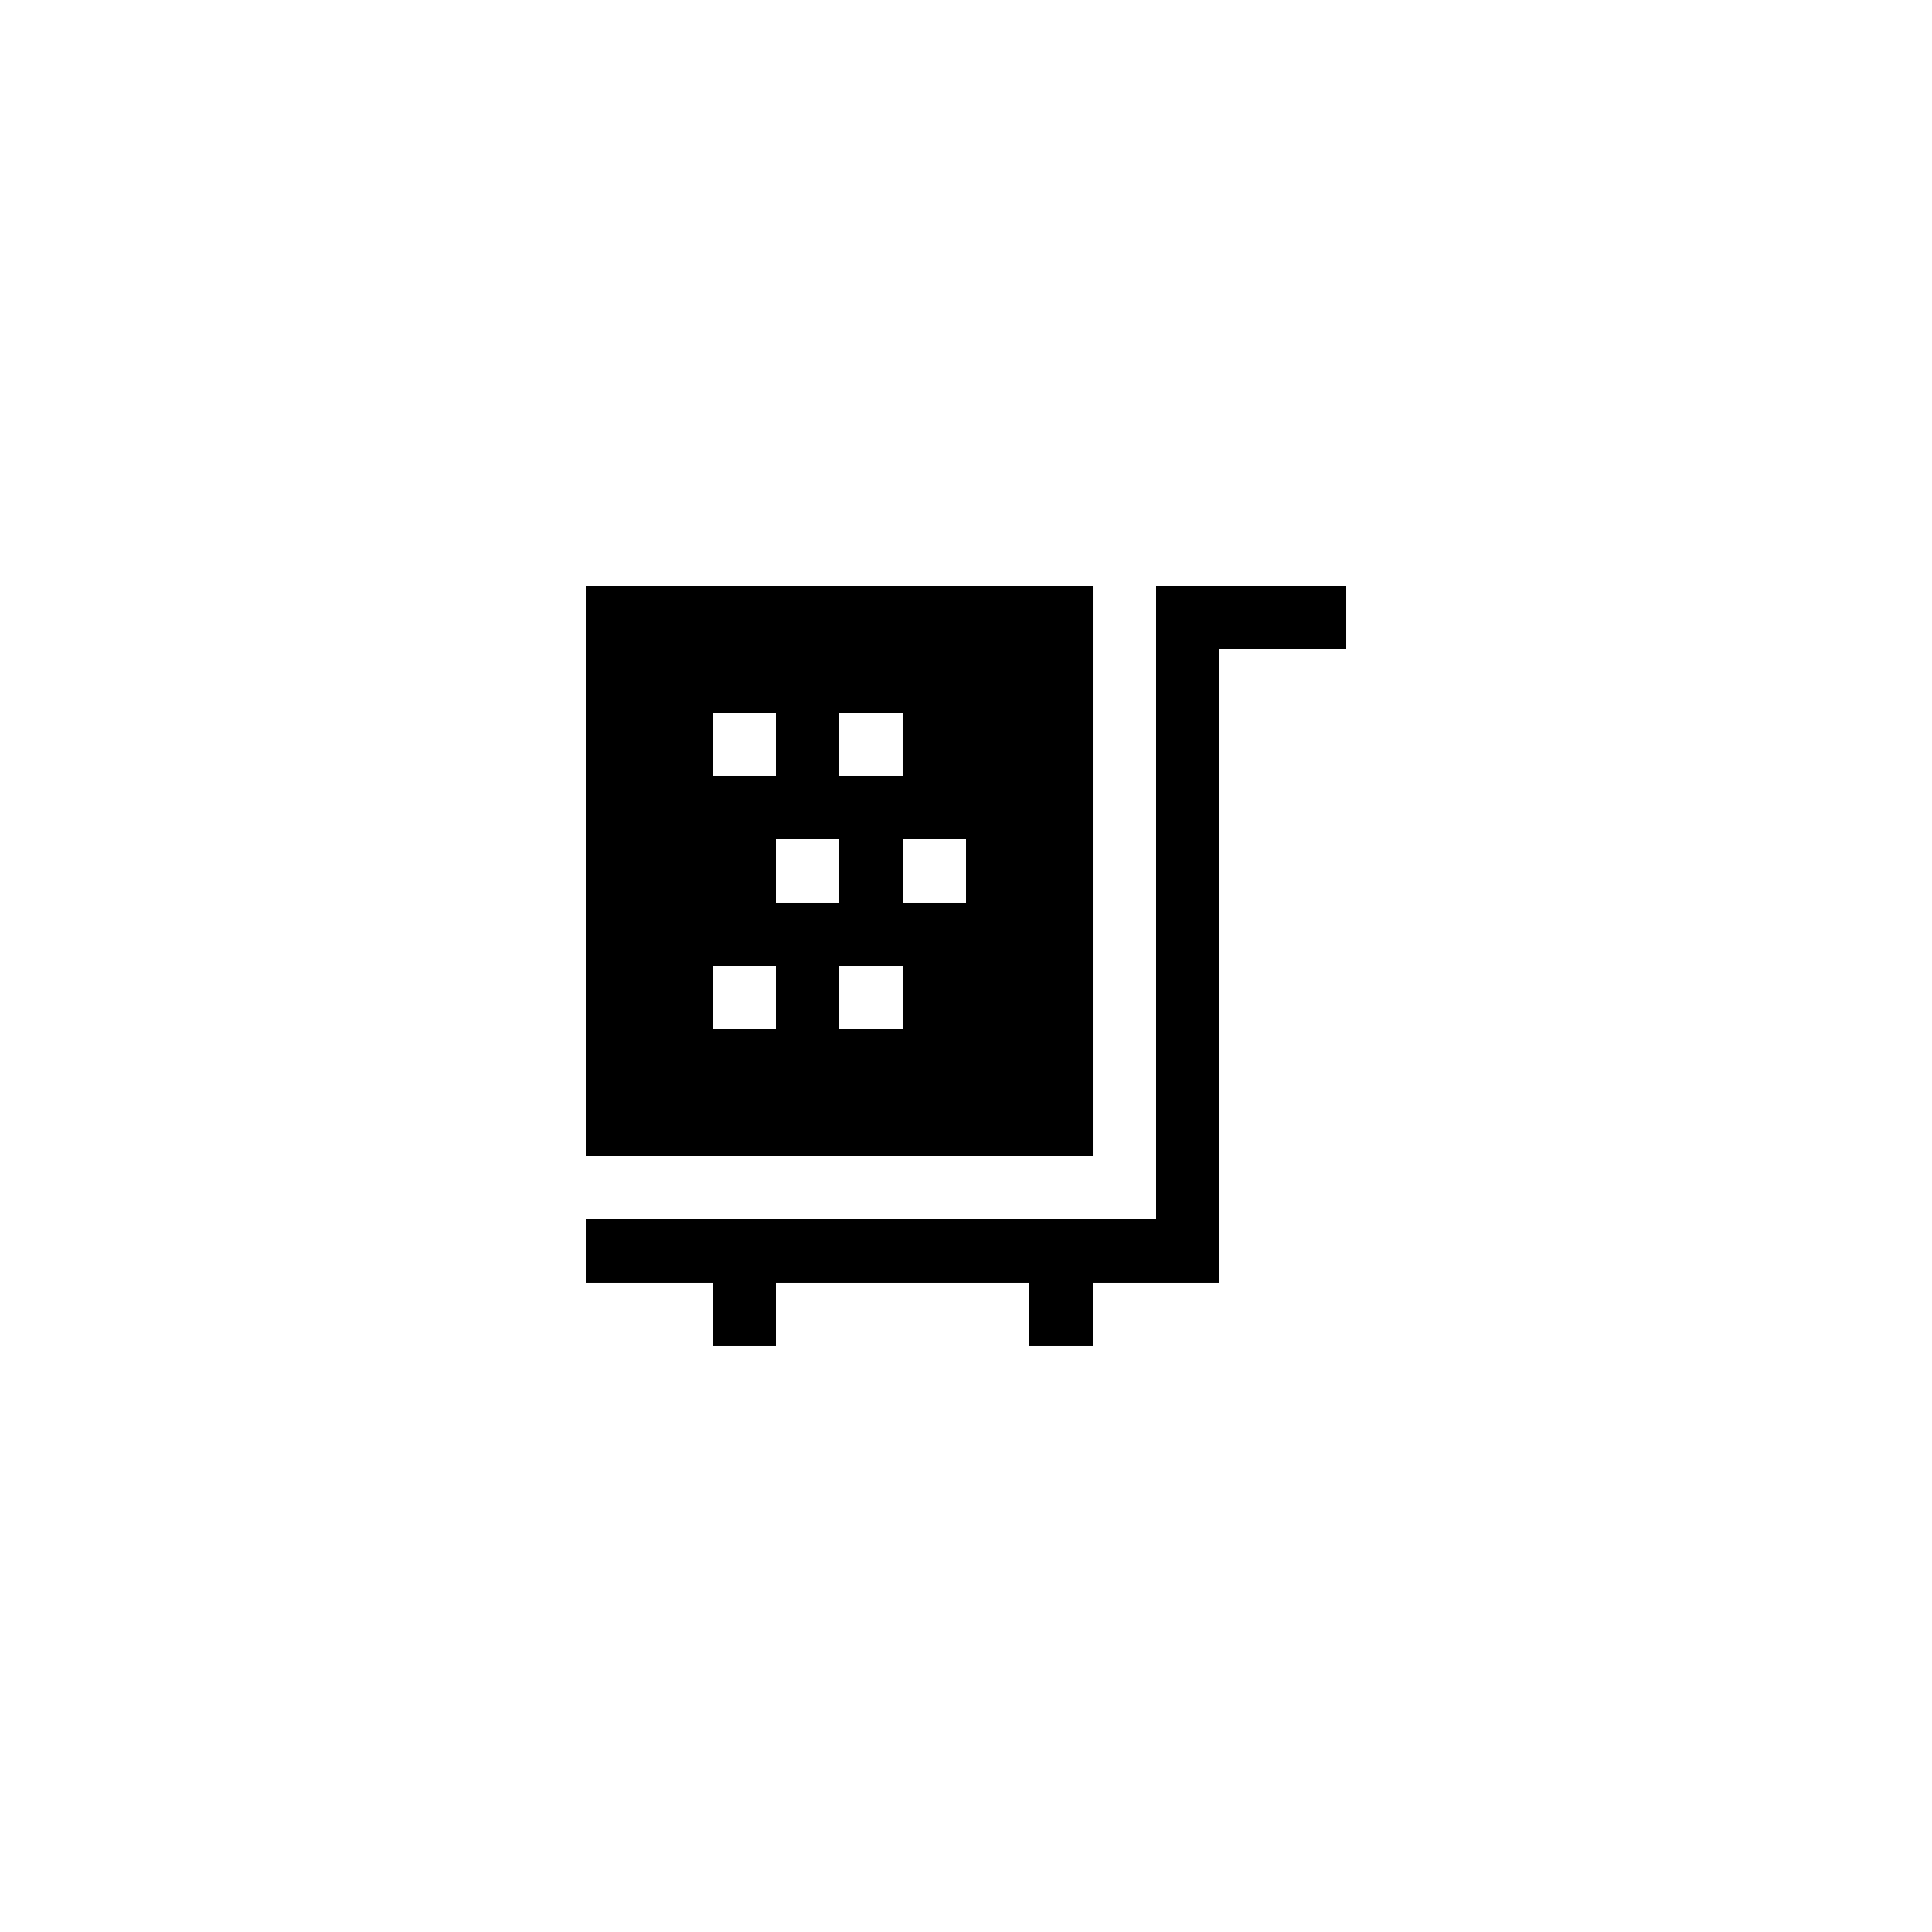
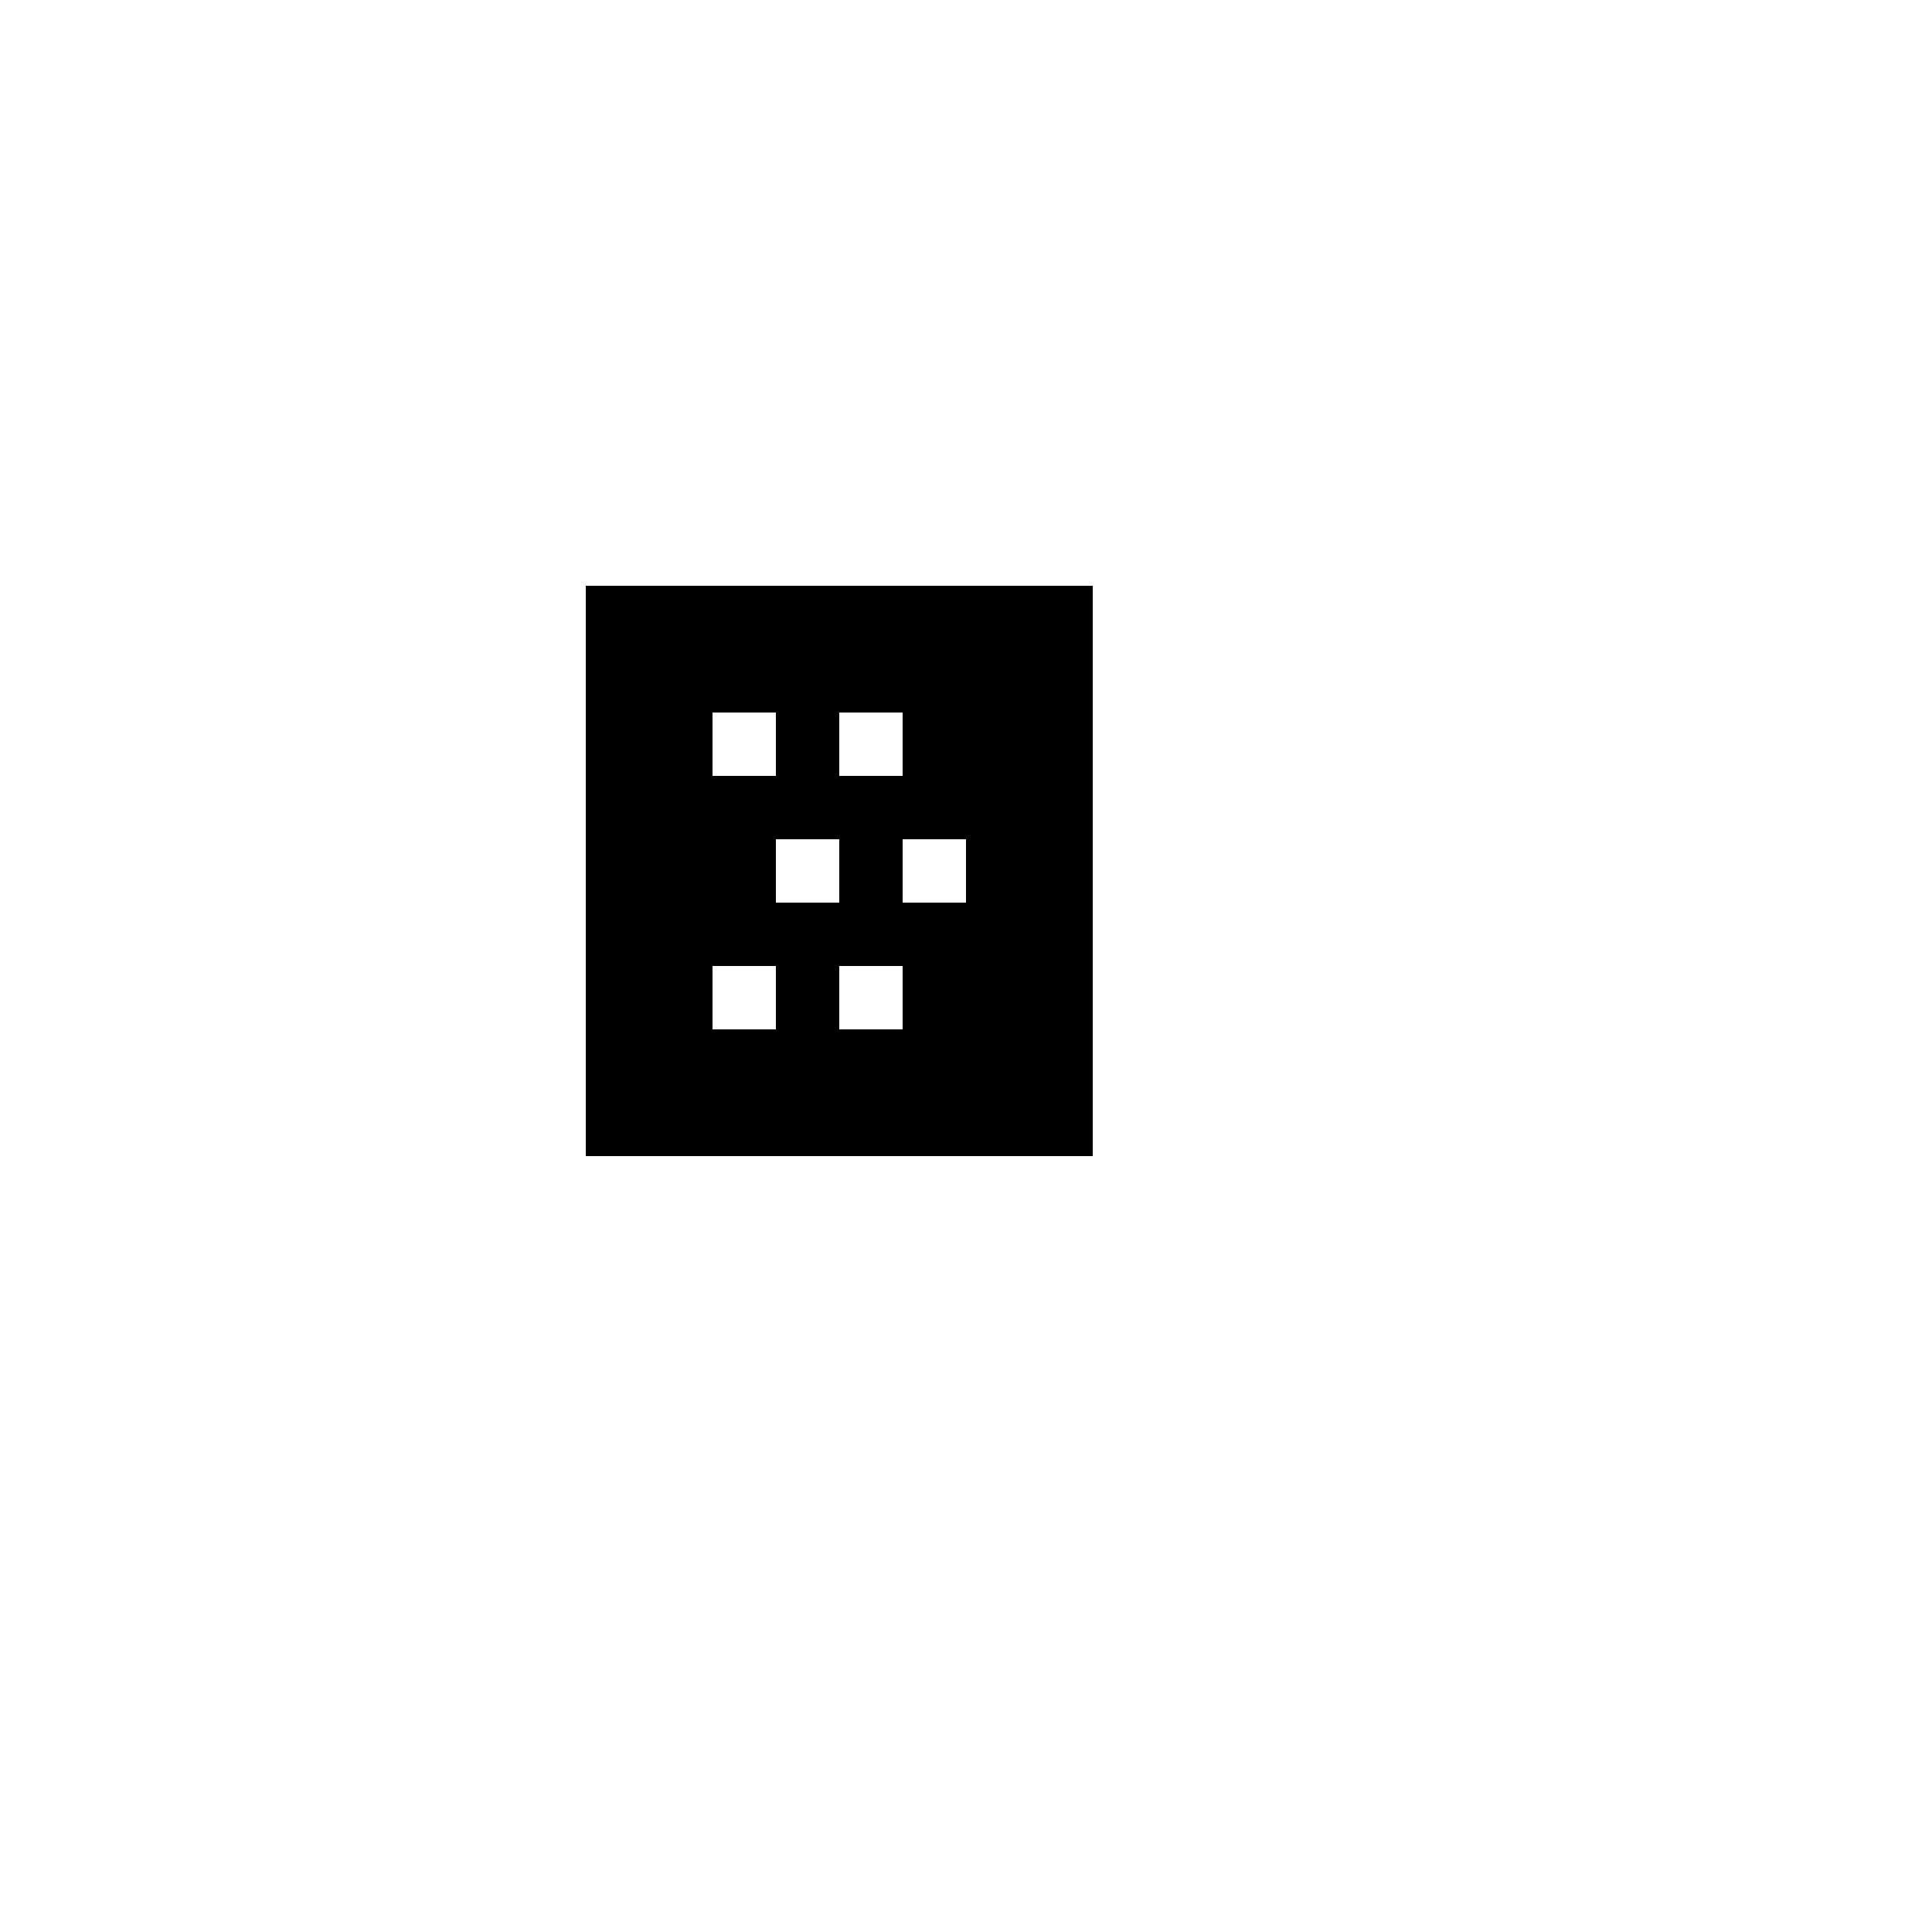
<svg xmlns="http://www.w3.org/2000/svg" fill="#000000" width="800px" height="800px" version="1.1" viewBox="144 144 512 512">
  <g>
-     <path d="m299.24 483.96h33.586v16.797h16.793v-16.797h67.176v16.797h16.793v-16.797h33.586v-167.93h33.59v-16.793h-50.383v167.93h-151.14z" />
    <path d="m299.24 450.38h134.35v-151.14h-134.35zm83.965-33.586h-16.793v-16.793h16.793zm16.797-33.59h-16.793v-16.793h16.793zm-33.59-50.379h16.793v16.793h-16.793zm0 50.379h-16.793v-16.793h16.793zm-33.586-50.379h16.793v16.793h-16.793zm0 67.176h16.793v16.793h-16.793z" />
  </g>
</svg>